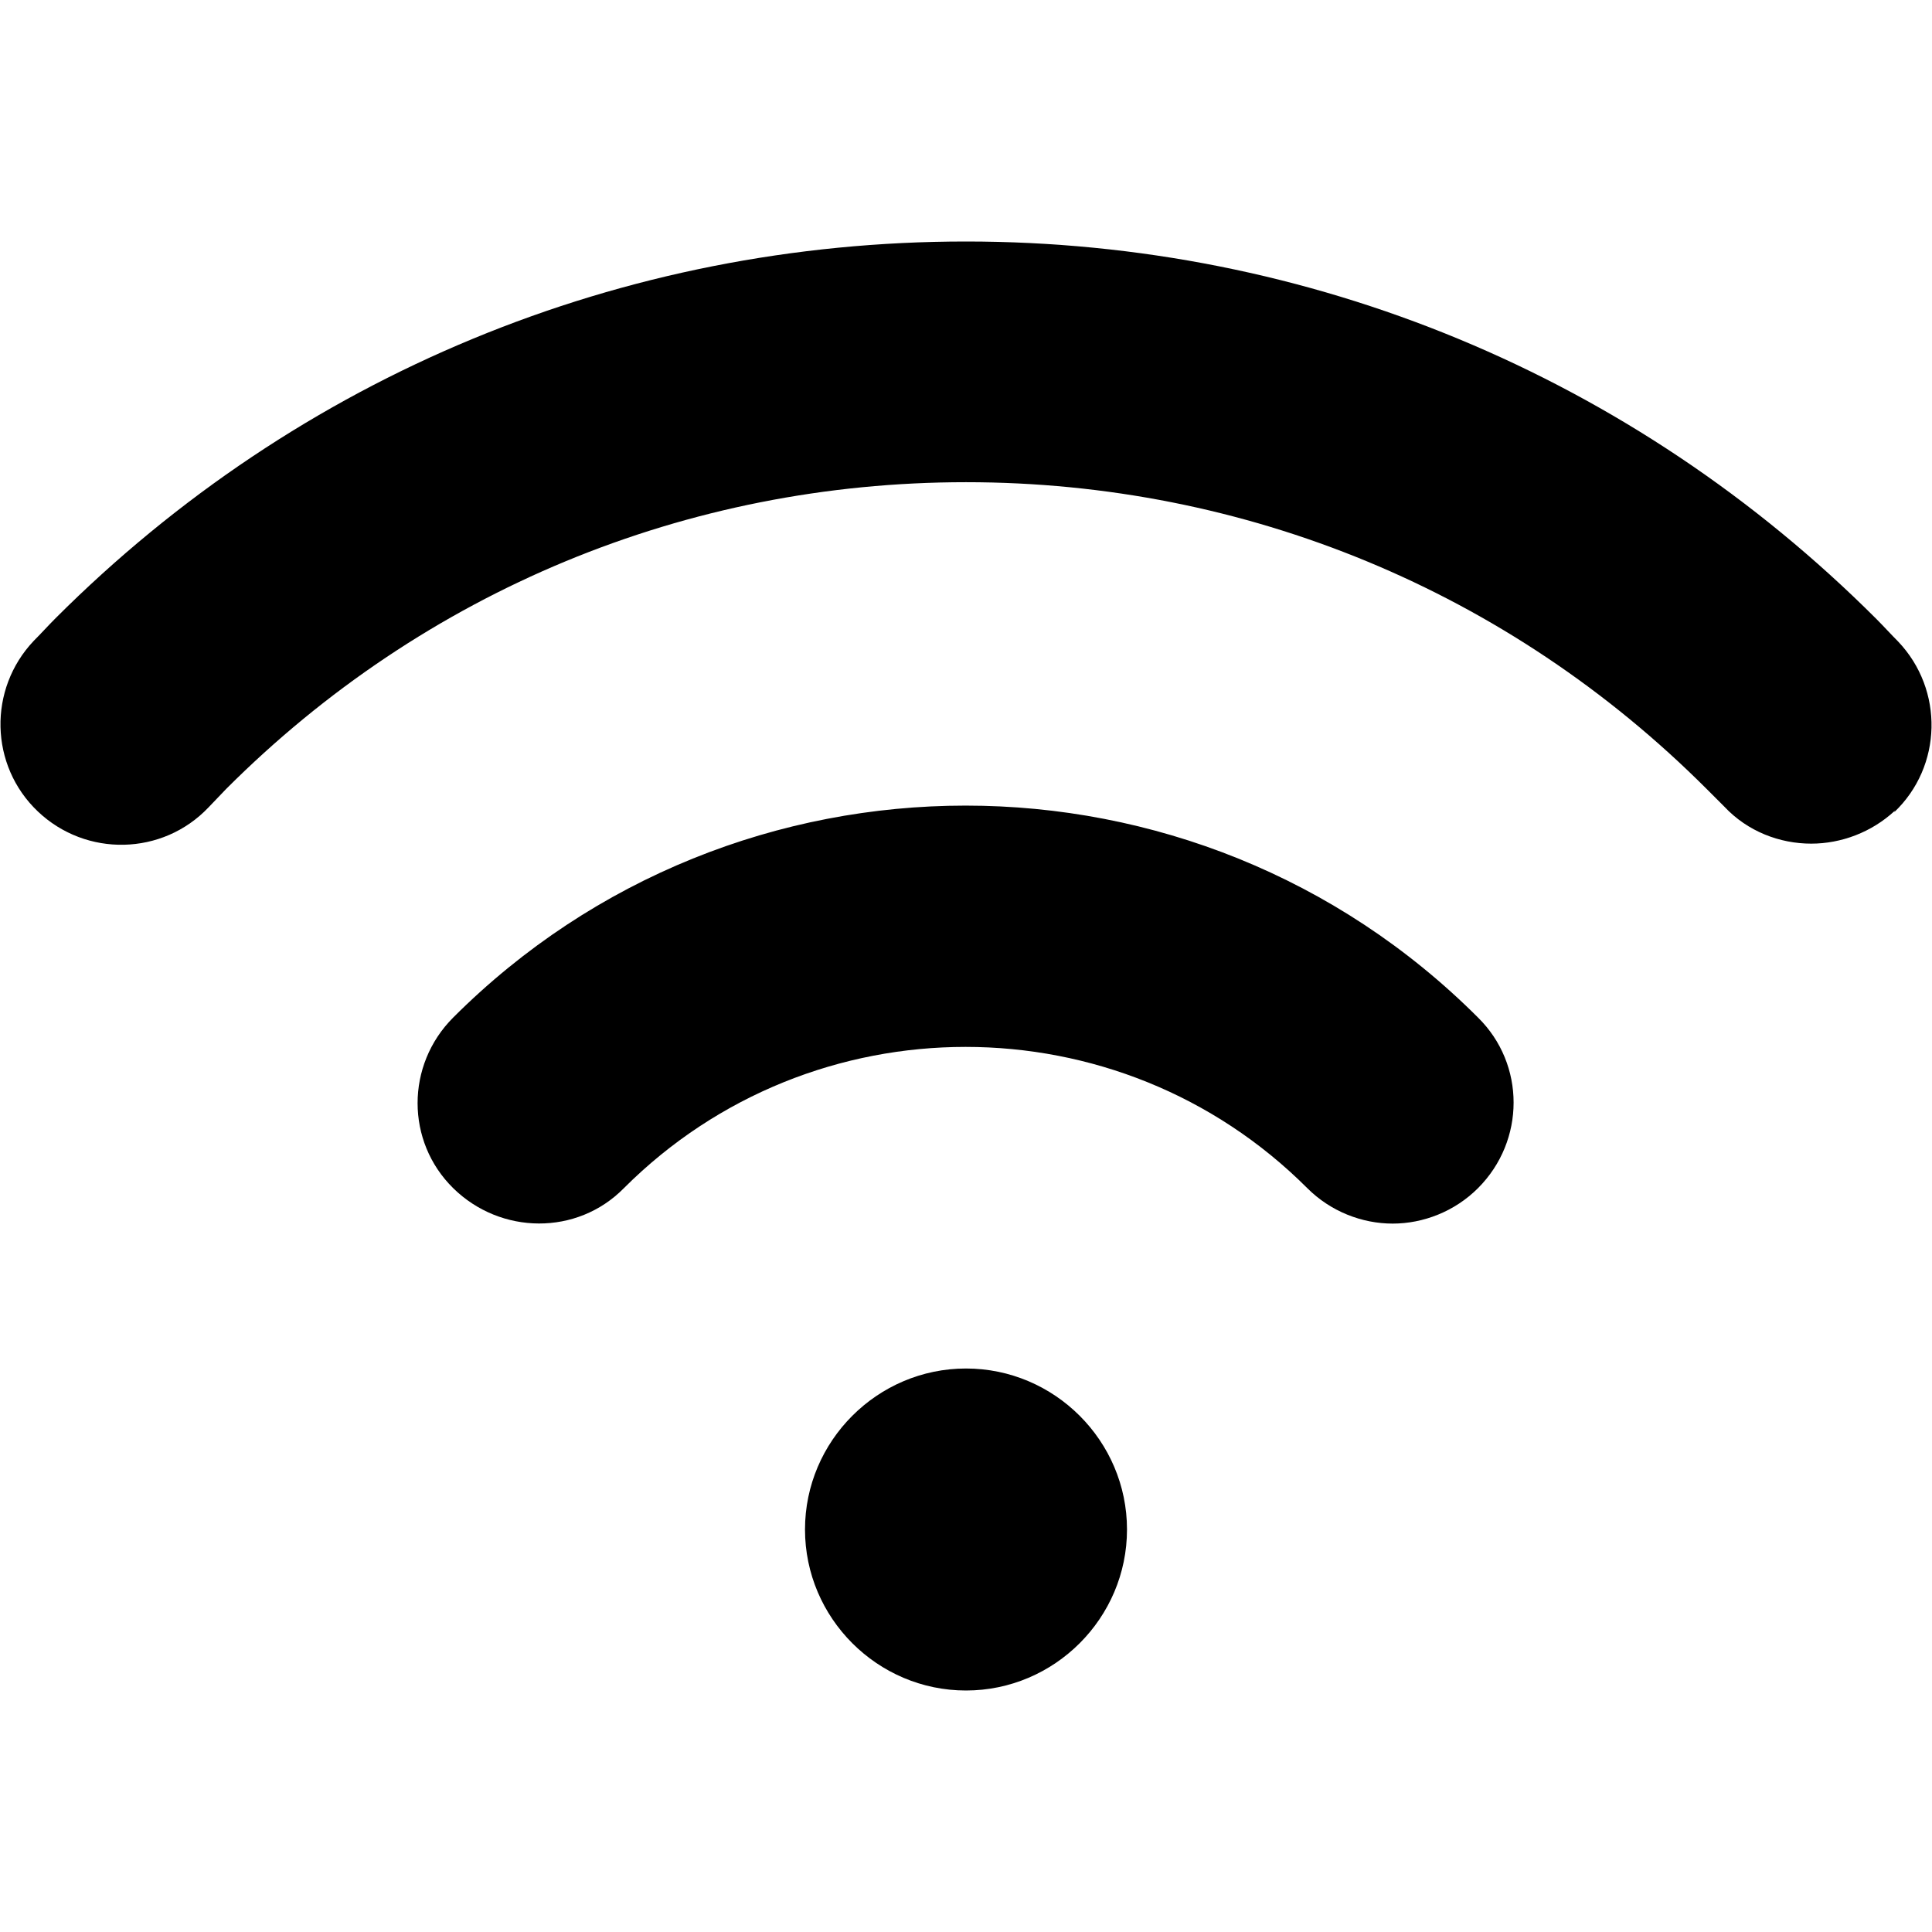
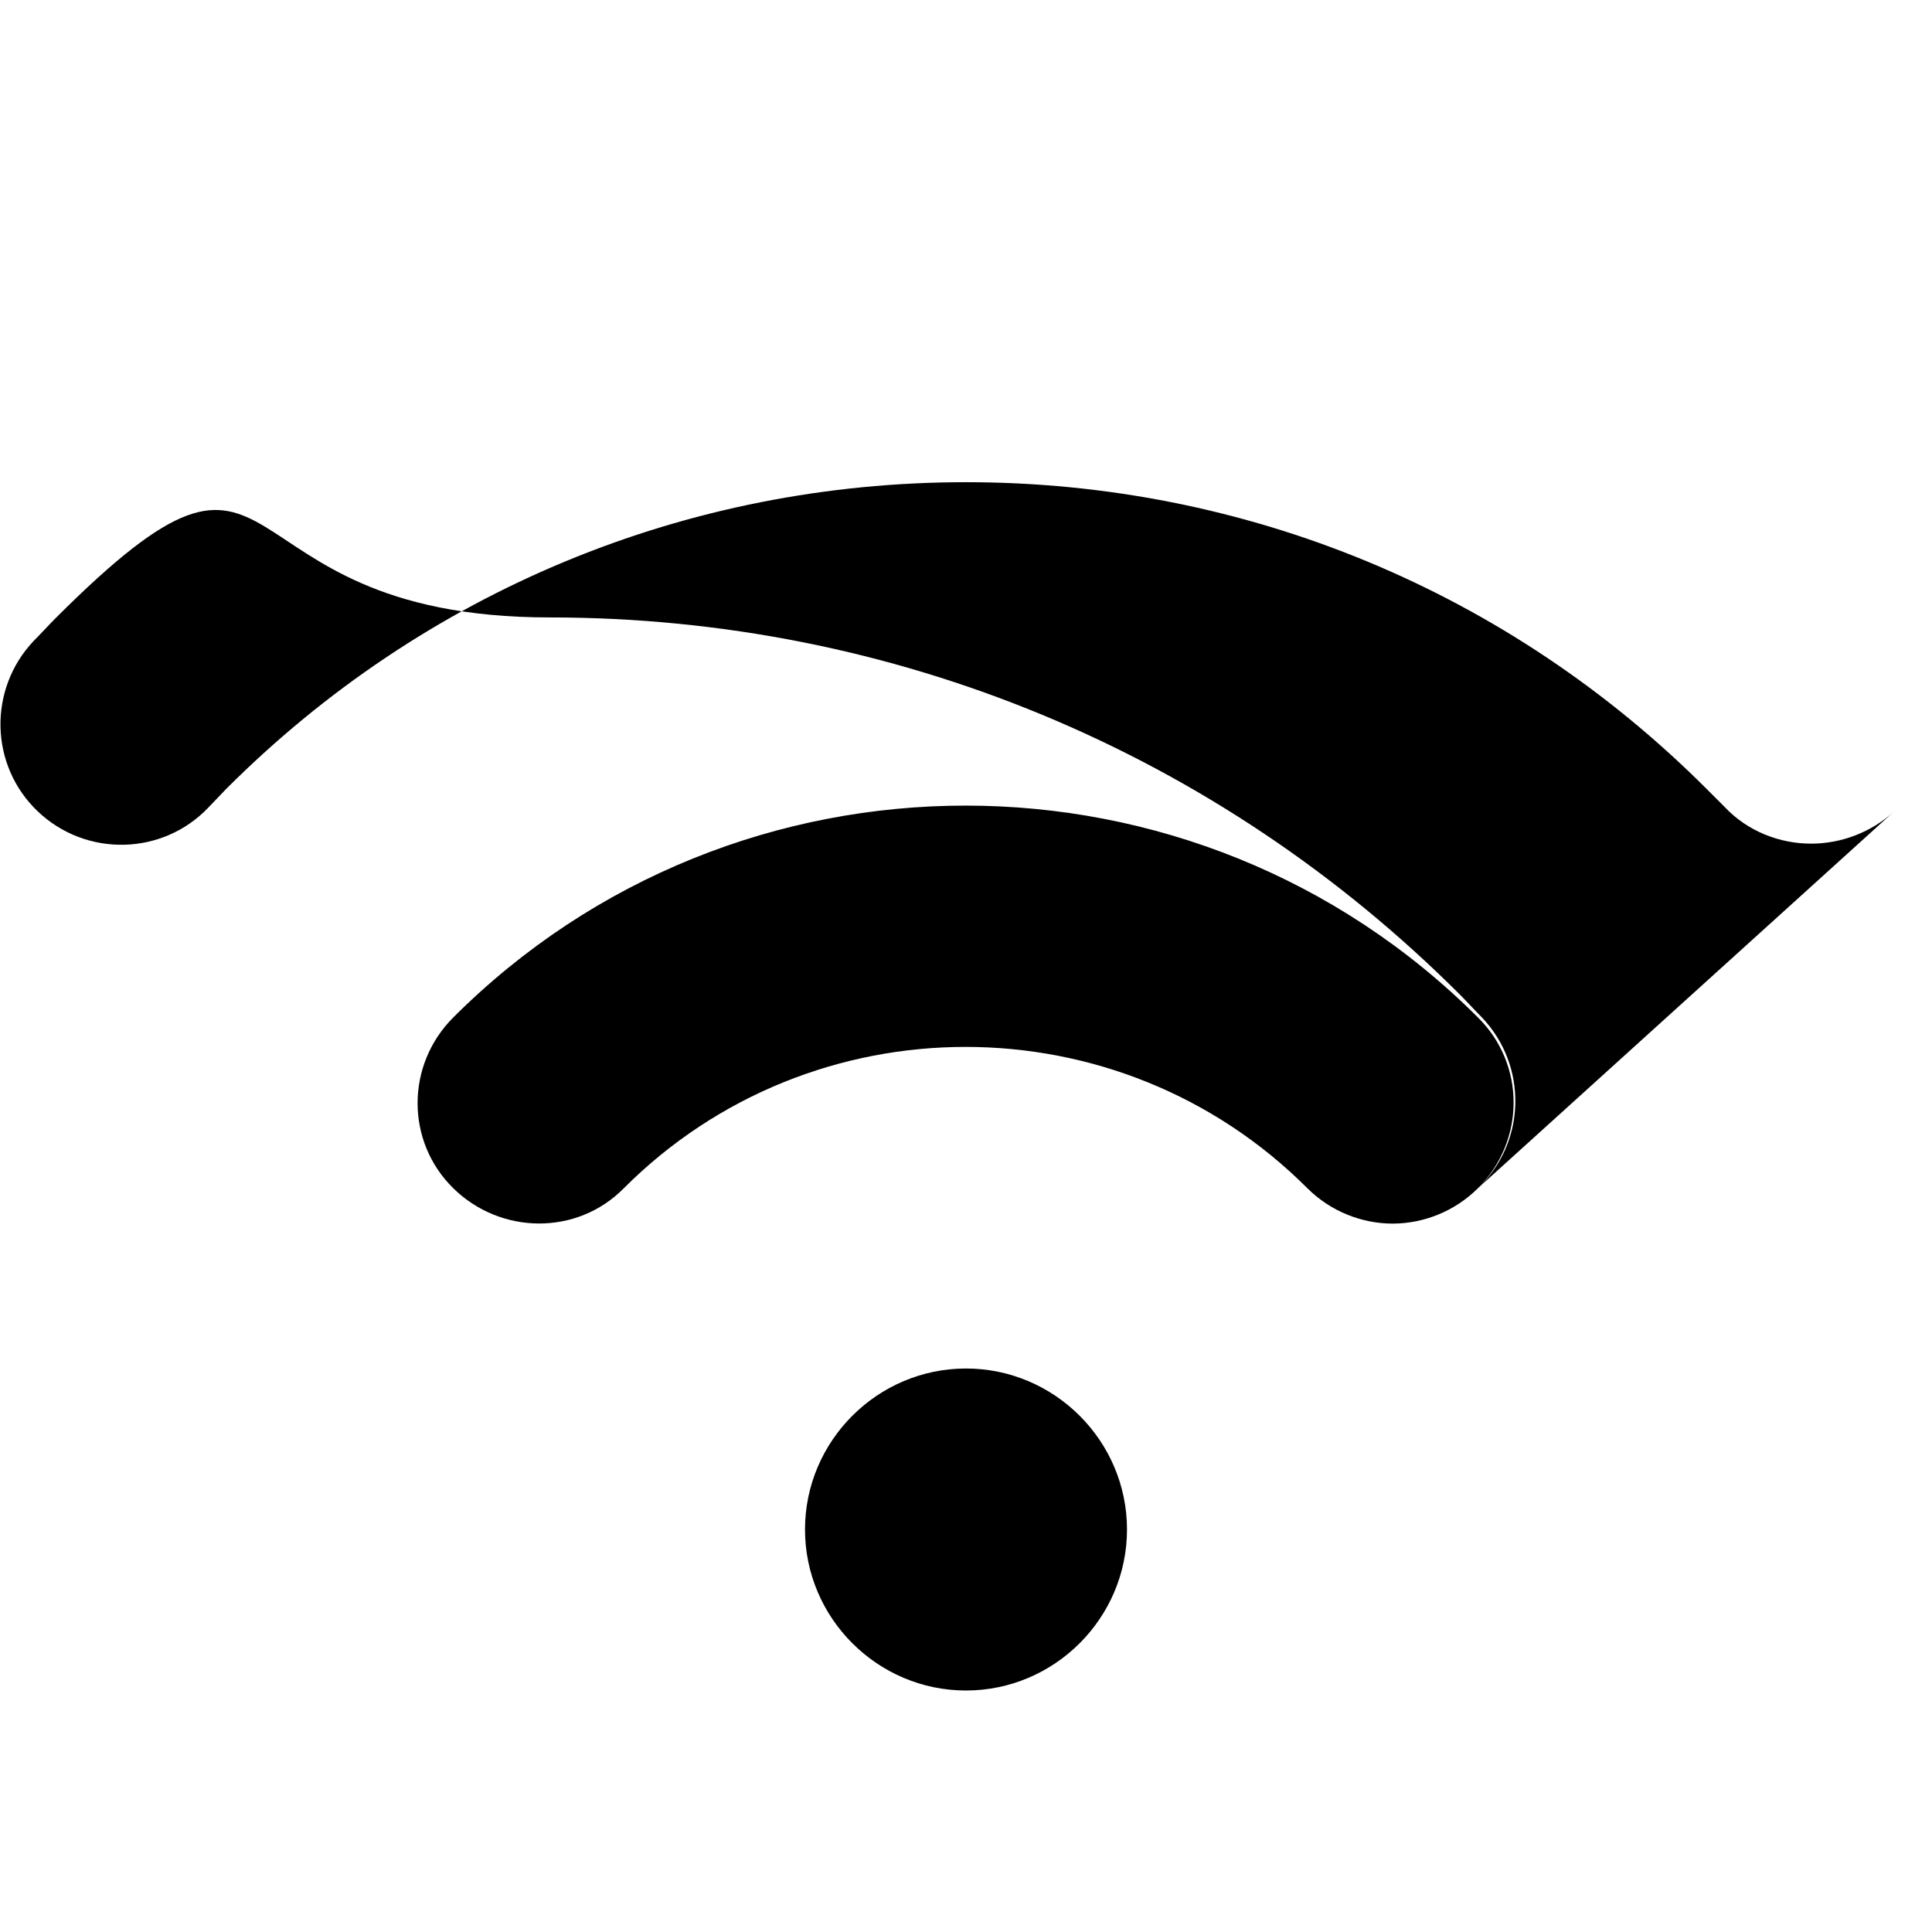
<svg xmlns="http://www.w3.org/2000/svg" id="Layer_1" data-name="Layer 1" viewBox="0 0 24 24" width="512" height="512">
-   <path d="M10,19c0-1.1,.9-2,2-2s2,.9,2,2-.9,2-2,2-2-.9-2-2Zm8.36-4.24c.59-.59,.59-1.54,0-2.12-3.51-3.51-9.22-3.51-12.73,0-.59,.59-.59,1.54,0,2.12s1.54,.59,2.12,0c2.34-2.34,6.15-2.34,8.49,0,.29,.29,.68,.44,1.06,.44s.77-.15,1.06-.44Zm5.17-4.67c.6-.57,.62-1.52,.05-2.12-.09-.09-.18-.19-.27-.28-3.02-3.02-7.04-4.69-11.31-4.69S3.71,4.66,.69,7.68c-.09,.09-.18,.19-.27,.28-.57,.6-.55,1.55,.05,2.12,.6,.57,1.55,.55,2.12-.05l.22-.23c2.46-2.46,5.72-3.81,9.19-3.81s6.74,1.35,9.2,3.81l.22,.22c.29,.31,.69,.46,1.08,.46,.37,0,.75-.14,1.04-.41Z" />
+   <path d="M10,19c0-1.1,.9-2,2-2s2,.9,2,2-.9,2-2,2-2-.9-2-2Zm8.36-4.24c.59-.59,.59-1.54,0-2.12-3.51-3.51-9.22-3.51-12.73,0-.59,.59-.59,1.54,0,2.12s1.54,.59,2.12,0c2.34-2.34,6.15-2.34,8.49,0,.29,.29,.68,.44,1.06,.44s.77-.15,1.06-.44Zc.6-.57,.62-1.52,.05-2.12-.09-.09-.18-.19-.27-.28-3.02-3.02-7.04-4.69-11.31-4.69S3.71,4.66,.69,7.68c-.09,.09-.18,.19-.27,.28-.57,.6-.55,1.55,.05,2.12,.6,.57,1.55,.55,2.12-.05l.22-.23c2.46-2.46,5.72-3.81,9.19-3.81s6.74,1.35,9.2,3.81l.22,.22c.29,.31,.69,.46,1.08,.46,.37,0,.75-.14,1.04-.41Z" />
</svg>